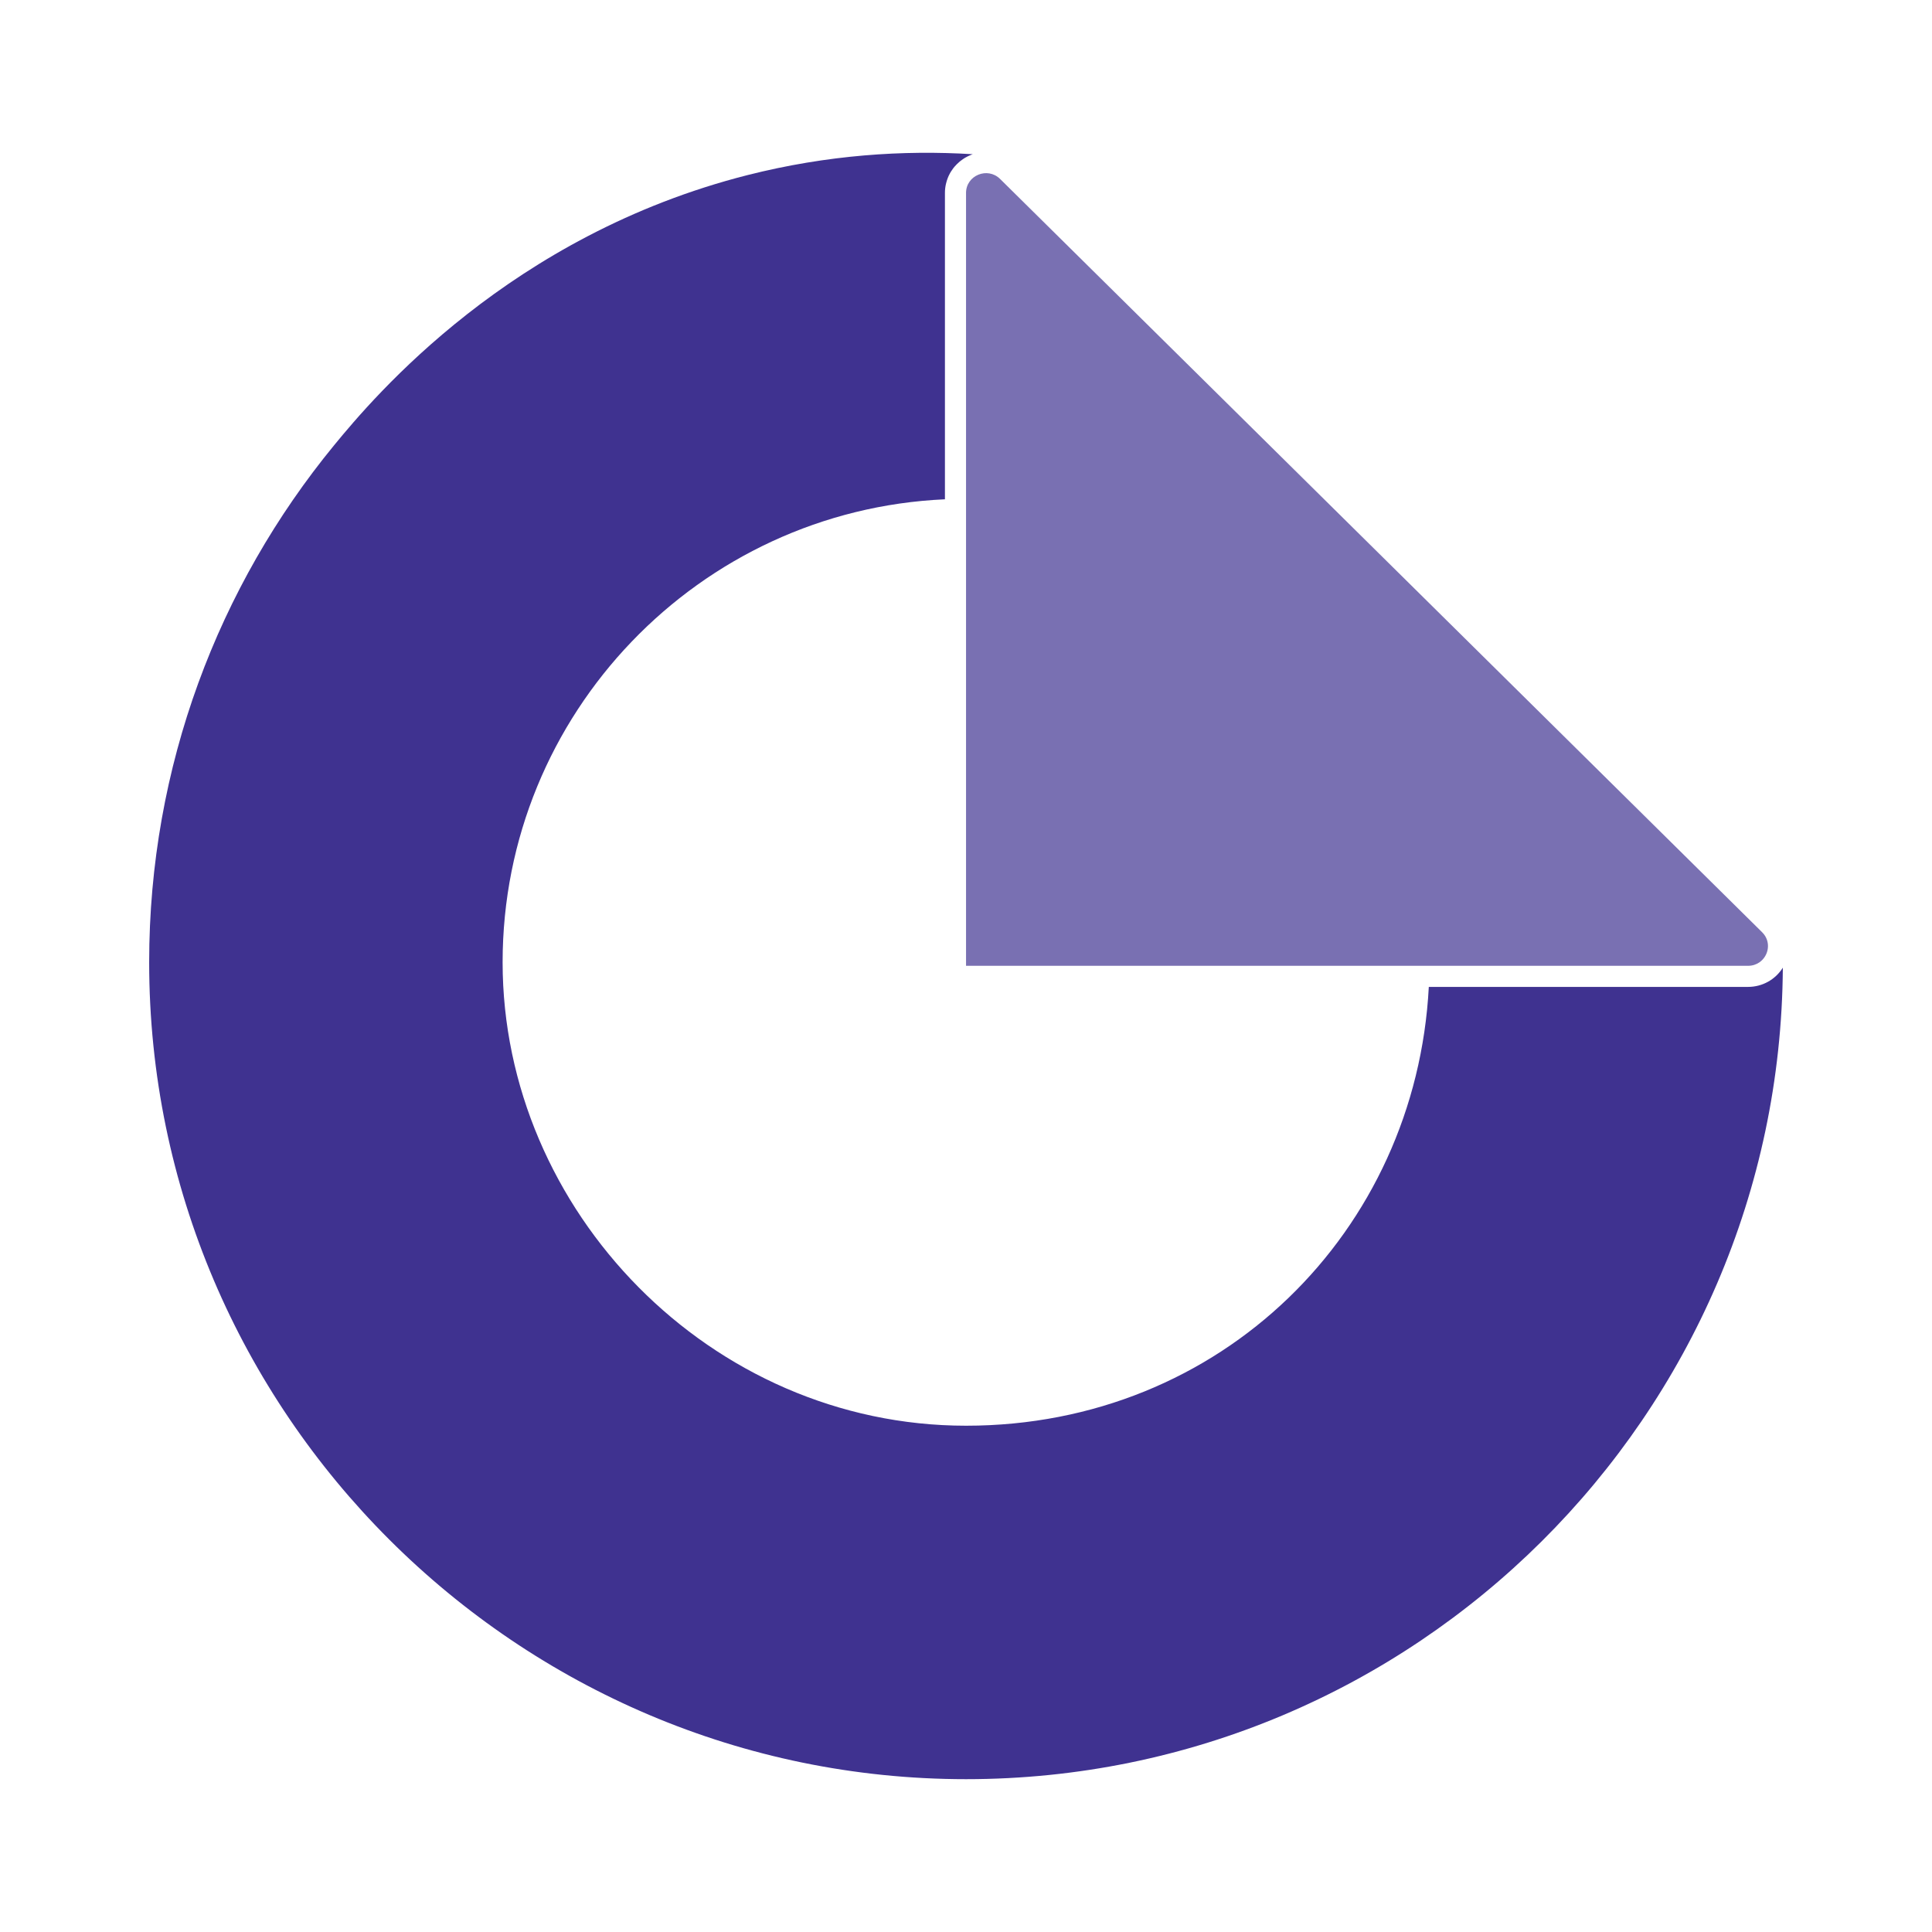
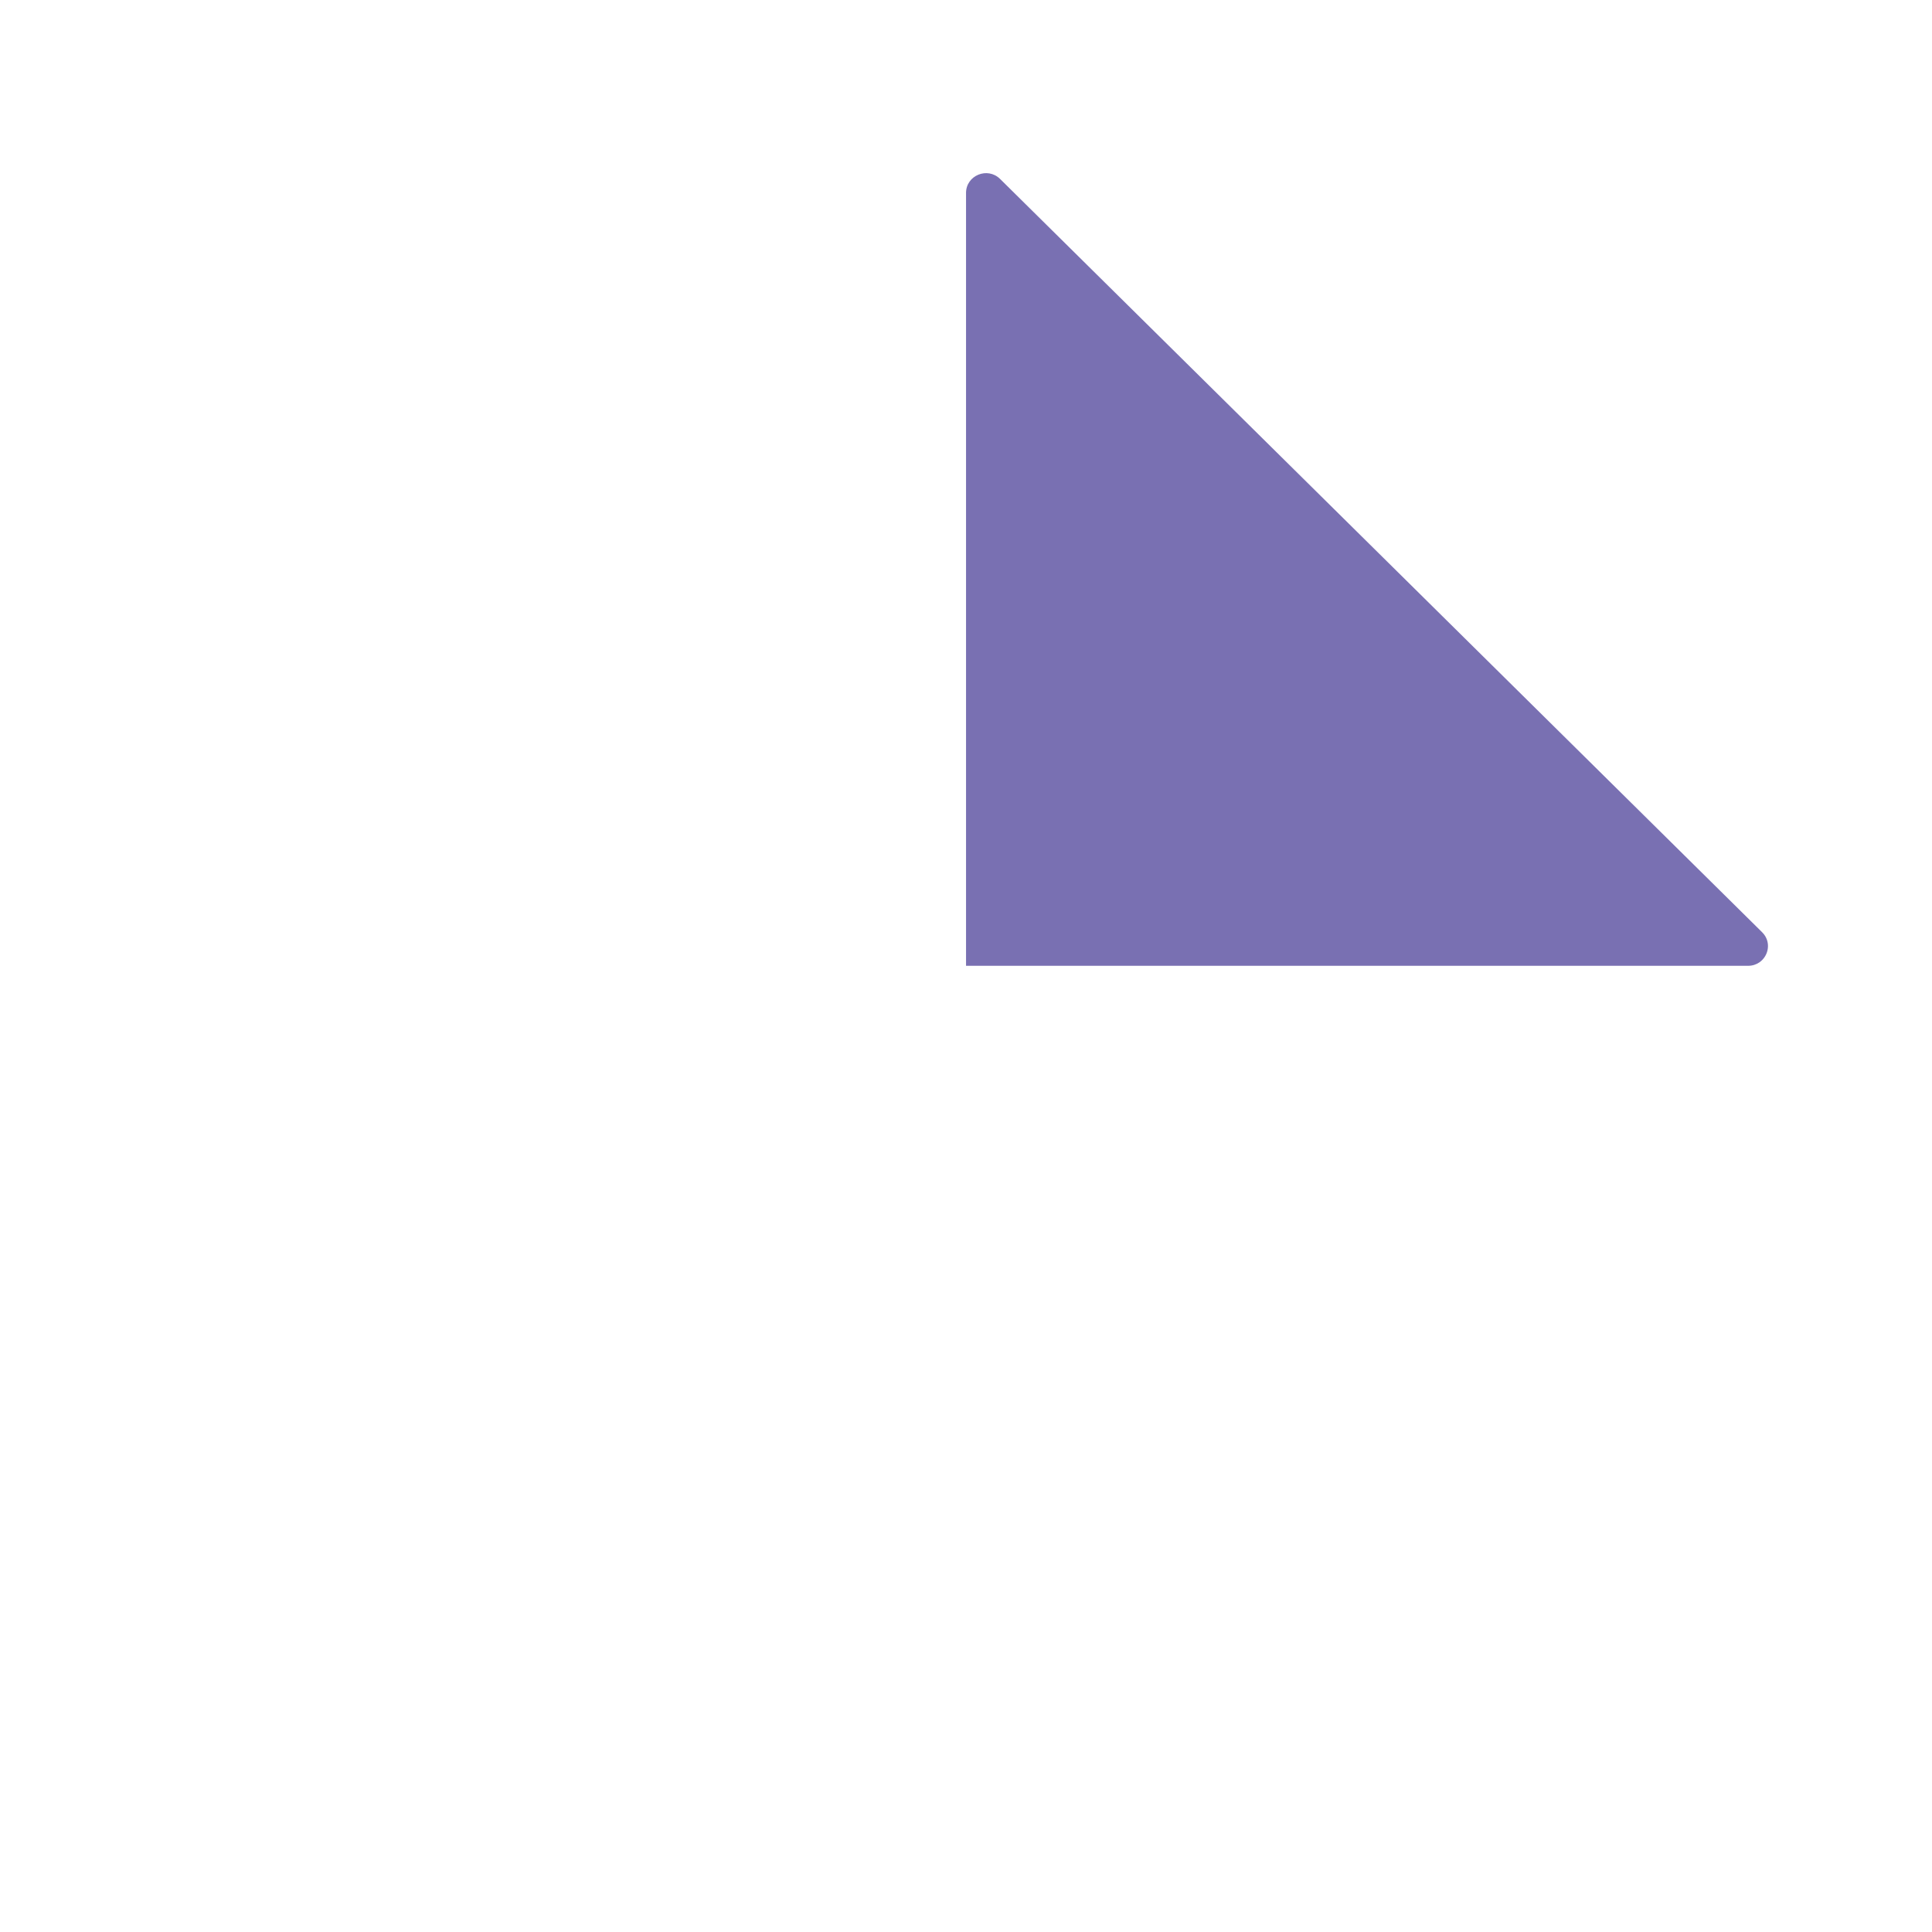
<svg xmlns="http://www.w3.org/2000/svg" viewBox="0 0 512 512">
-   <path d="m472.47 256.44c-.75 118.71-97.56 215.06-216.46 215.06s-216.48-97.11-216.48-216.48c0-51.96 18.38-99.68 49.01-137.02 10.68-13.01 46.68-55.65 109.6-71.61 21.14-5.35 41.24-6.66 59.66-5.52-.24.07-.49.17-.71.28-.34.13-.65.28-.95.45-.3.15-.58.32-.86.52-.04.02-.06.04-.07.04-.58.39-1.1.82-1.58 1.3-.21.21-.41.41-.6.63-.3.35-.58.71-.82 1.1-.17.24-.34.5-.47.76-.13.22-.24.45-.35.69-.15.35-.3.71-.41 1.06-.07.17-.11.34-.15.5-.07.19-.11.37-.15.58-.17.75-.26 1.53-.26 2.33v81.21c-65.16 2.93-117.22 56.84-117.22 122.69s55.09 122.82 122.82 122.82 119.24-51.56 122.63-116.29h84.6c3.82 0 7.27-1.96 9.23-5.11z" fill="#3f3290" />
  <path d="m466.28 255.02c-.84.58-1.86.93-3.04.93h-207.23v-204.82c0-4.66 5.69-6.99 9.02-3.71l187.21 185.06 14.73 14.56c2.5 2.46 1.81 6.24-.69 7.98z" fill="#7970b2" />
</svg>